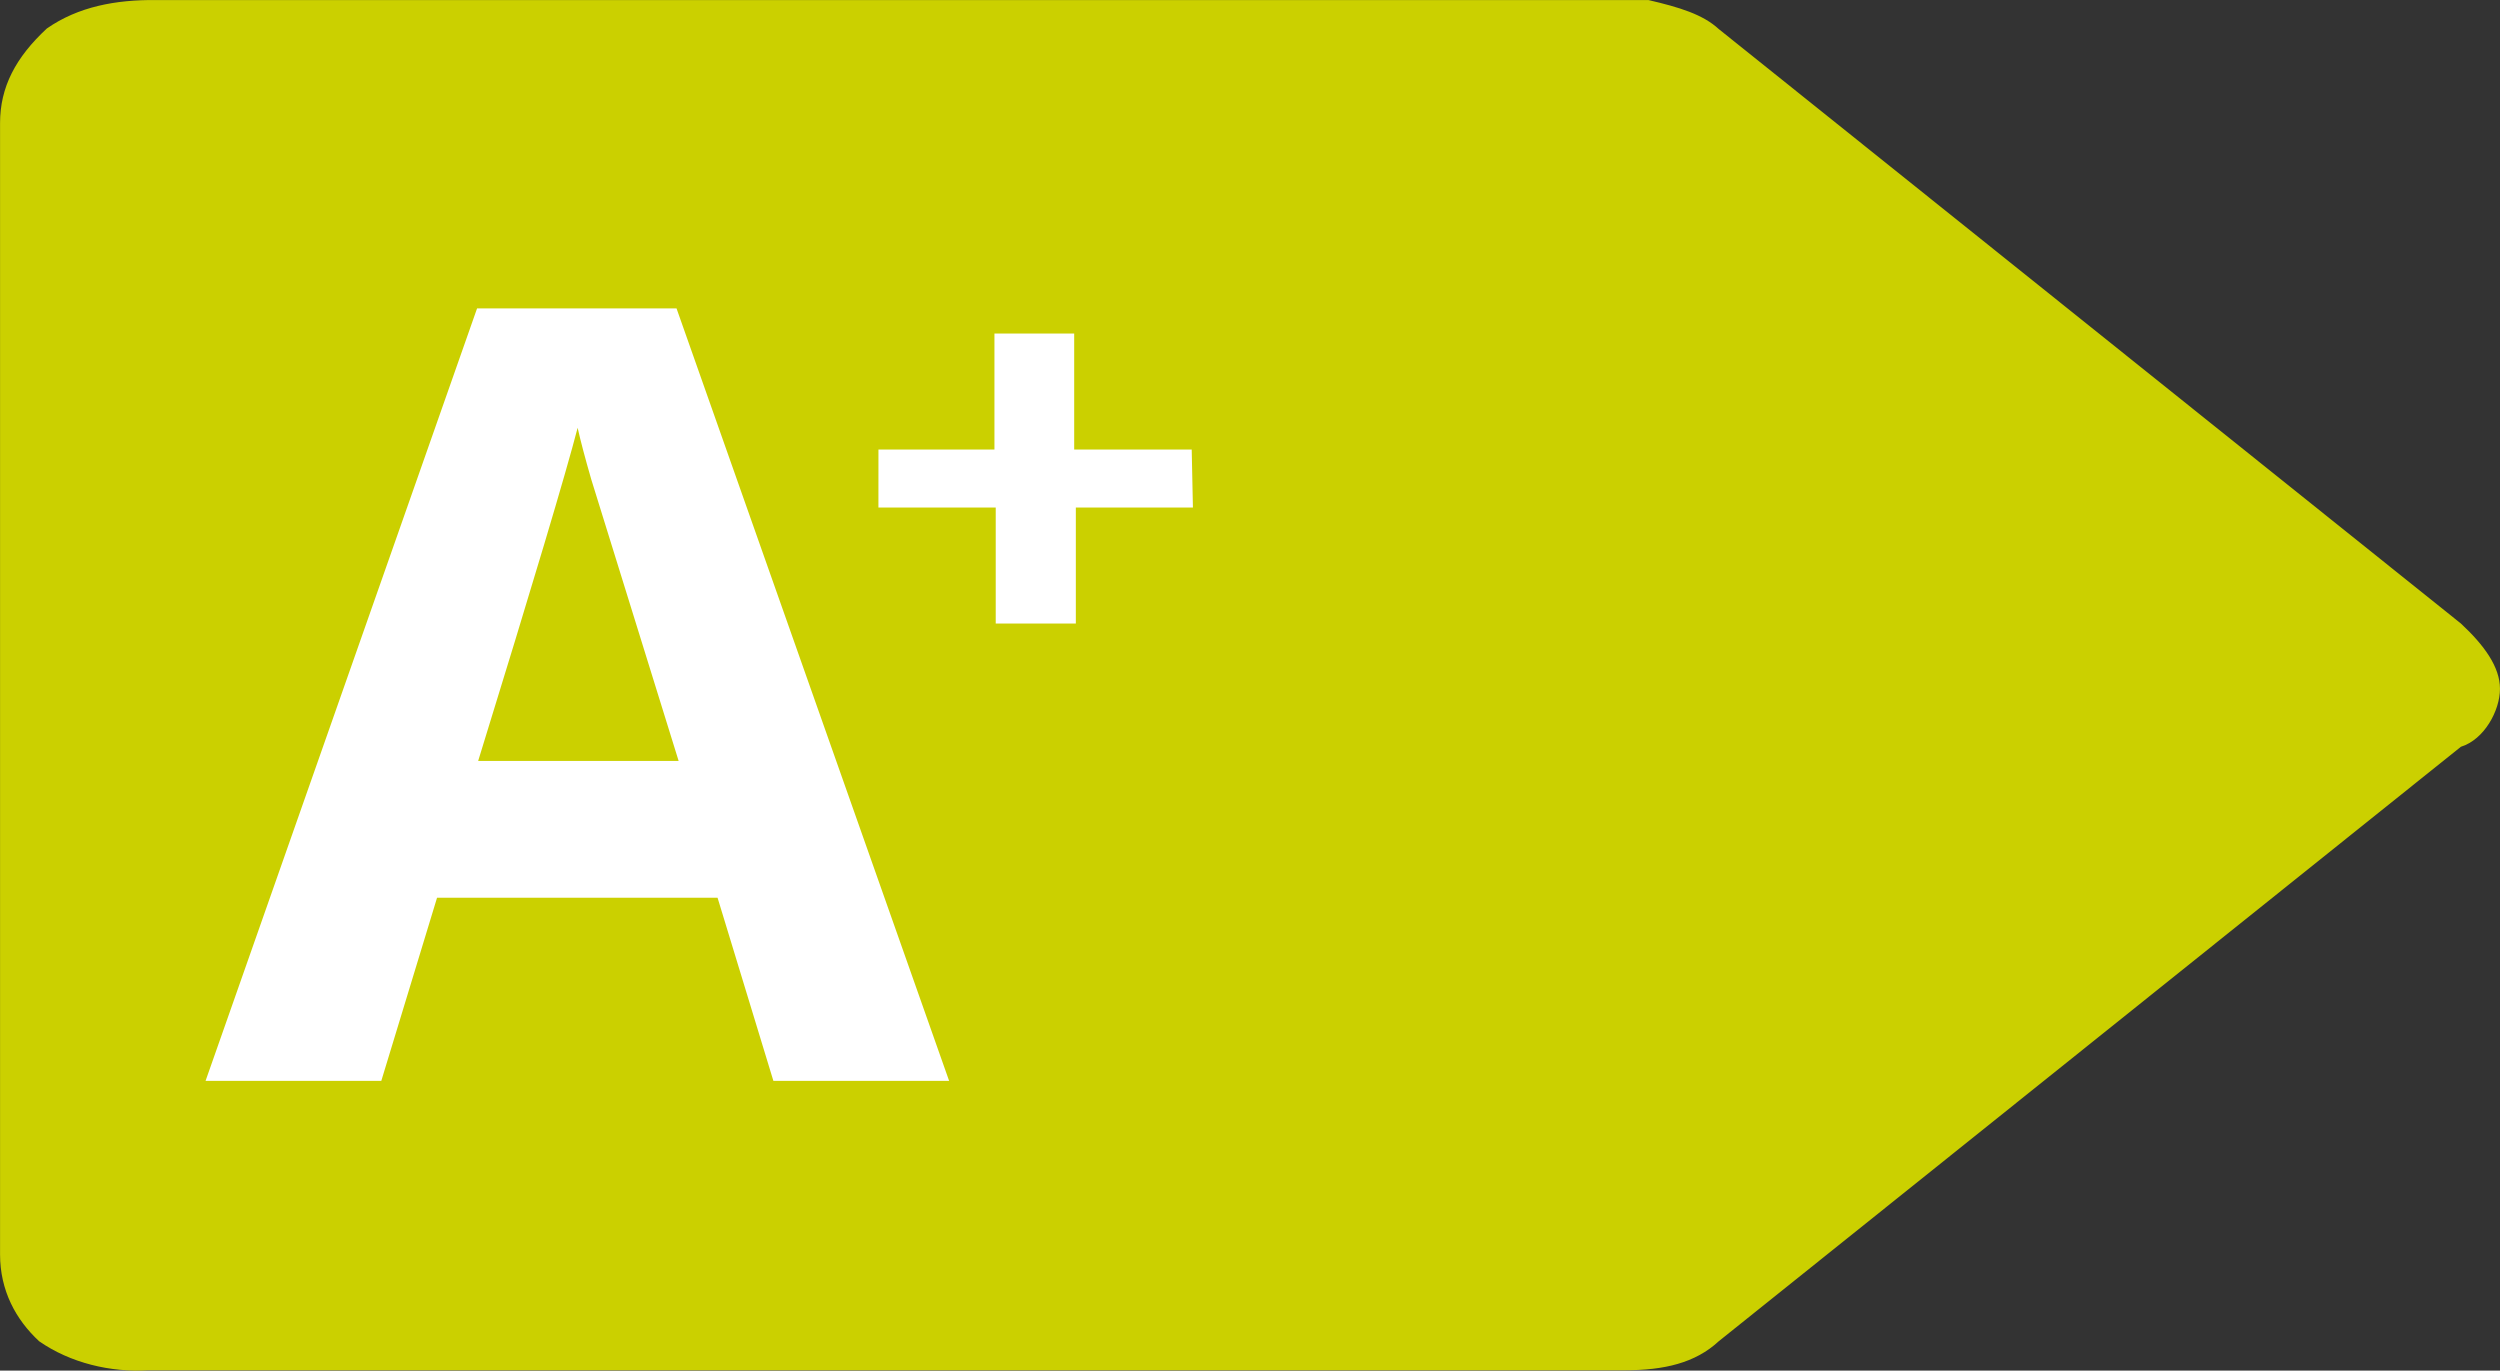
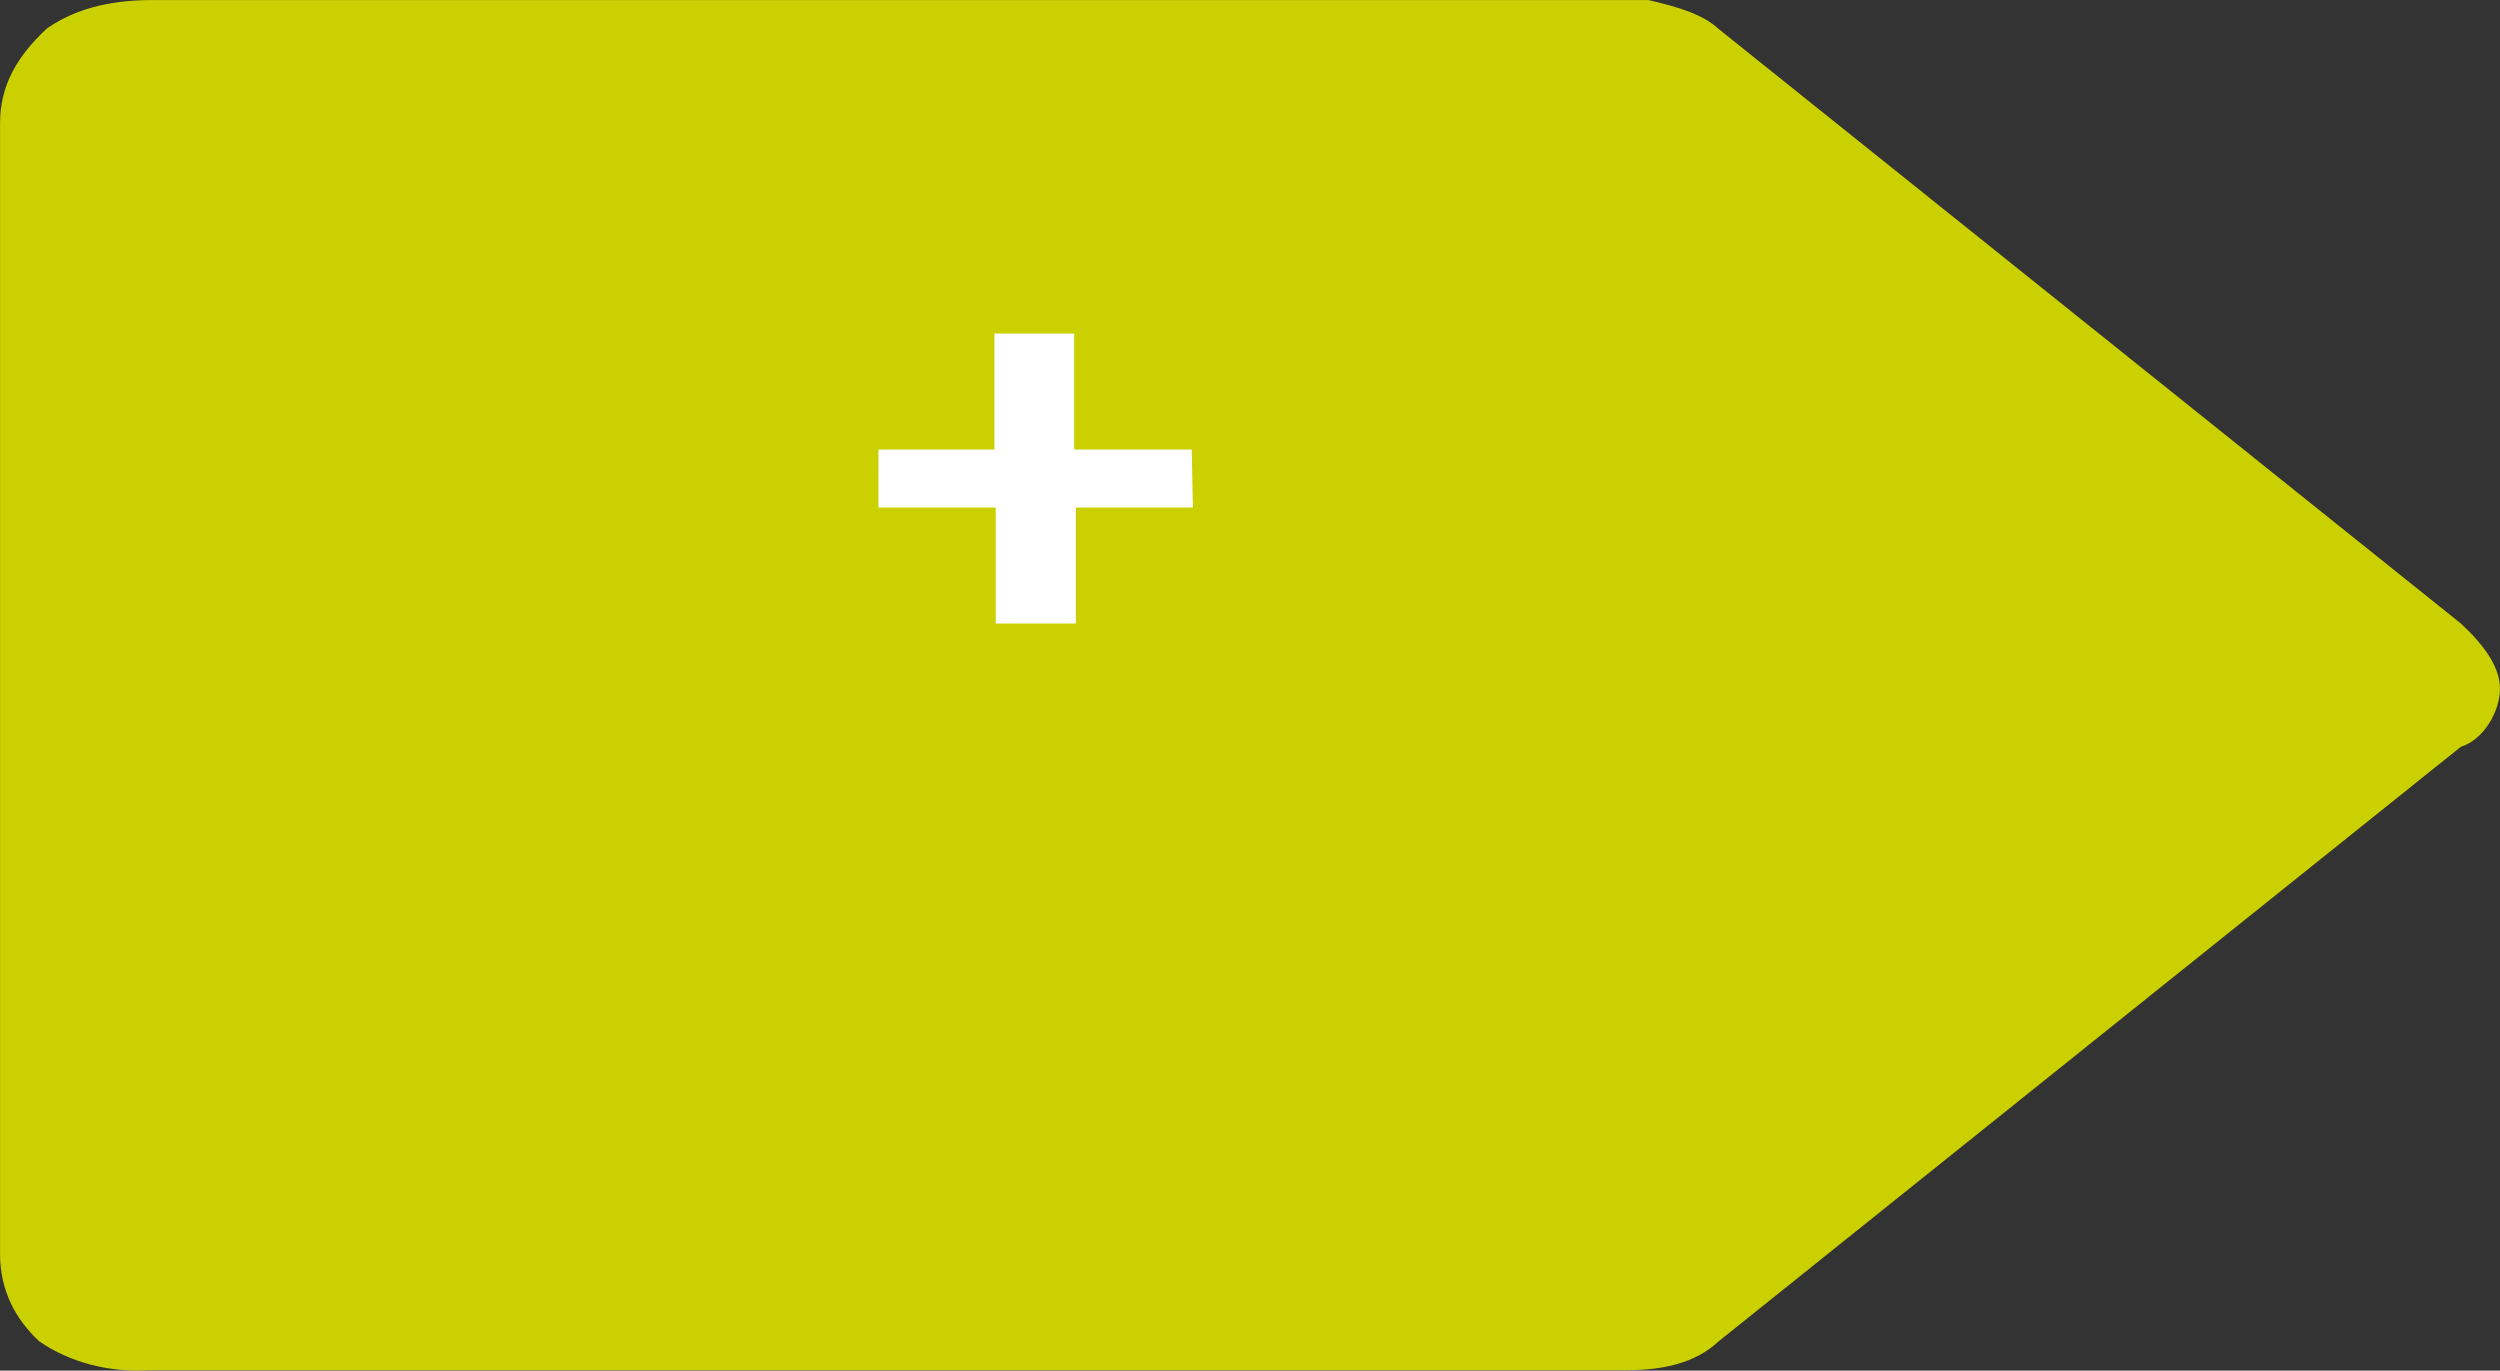
<svg xmlns="http://www.w3.org/2000/svg" xmlns:ns1="http://sodipodi.sourceforge.net/DTD/sodipodi-0.dtd" xmlns:ns2="http://www.inkscape.org/namespaces/inkscape" version="1.0" id="katman_1" x="0px" y="0px" viewBox="0 0 424.568 232.769" xml:space="preserve" ns1:docname="A+ Energy Symbol.svg" width="424.568" height="232.769" ns2:version="1.3.2 (091e20ef0f, 2023-11-25)">
  <rect x="0" y="0" width="424.568" height="232.769" fill="#333333" stroke="none" />
  <defs id="defs3" />
  <ns1:namedview id="namedview3" pagecolor="#ffffff" bordercolor="#000000" borderopacity="0.25" ns2:showpageshadow="2" ns2:pageopacity="0.0" ns2:pagecheckerboard="0" ns2:deskcolor="#d1d1d1" ns2:zoom="0.65666667" ns2:cx="322.84264" ns2:cy="138.57868" ns2:window-width="1678" ns2:window-height="1016" ns2:window-x="0" ns2:window-y="0" ns2:window-maximized="1" ns2:current-layer="use3" />
  <style type="text/css" id="style1">
	.st0{fill:#52AD32;}
	.st1{fill-rule:evenodd;clip-rule:evenodd;fill:#FFFFFF;}
	.st2{fill:#FFFFFF;}
</style>
  <g id="use3" transform="matrix(12.312,0,0,12.312,197,116.972)">
    <path class="st0" d="M 17.944,-0.9 7.707,-9.1 C 7.491,-9.3 7.168,-9.4 6.737,-9.5 H -13.845 c -0.561,-0.006 -1.078,0.092 -1.509,0.392 C -15.785,-8.708 -16,-8.3 -16,-7.8 V 7.8 c 0,0.5 0.216,0.9 0.539,1.2 0.431,0.3 0.988,0.433 1.509,0.4 H 6.414 C 6.953,9.4 7.384,9.3 7.707,9 L 17.944,0.8 c 0.323,-0.1 0.539,-0.5 0.539,-0.8 0,-0.3 -0.216,-0.6 -0.539,-0.9 z" id="path4" style="stroke-width:1.038;fill:#cbd000;fill-opacity:1" ns1:nodetypes="cccccssccsccsc" />
    <path class="st2" d="m 0.454,-2.5 h -1.615 v 1.6 H -2.266 V -2.5 h -1.618 l 3.894e-4,-0.8 h 1.6 v -1.6 h 1.1 v 1.6 h 1.621 z" id="path6-4-54-7" style="fill:#ffffff" ns1:nodetypes="ccccccccccccc" />
-     <path d="M -5.333,5.408 -6.103,2.882 h -3.869 l -0.769,2.526 h -2.424 L -9.42,-5.247 h 2.751 L -2.909,5.408 Z M -6.64,0.995 Q -7.707,-2.438 -7.845,-2.888 -7.975,-3.338 -8.033,-3.6 -8.273,-2.67 -9.405,0.995 Z" id="text6" style="font-weight:bold;font-size:14.866px;font-family:'Open Sans';-inkscape-font-specification:'Open Sans, Bold';fill:#ffffff;stroke-width:13.936" aria-label="A" />
  </g>
</svg>